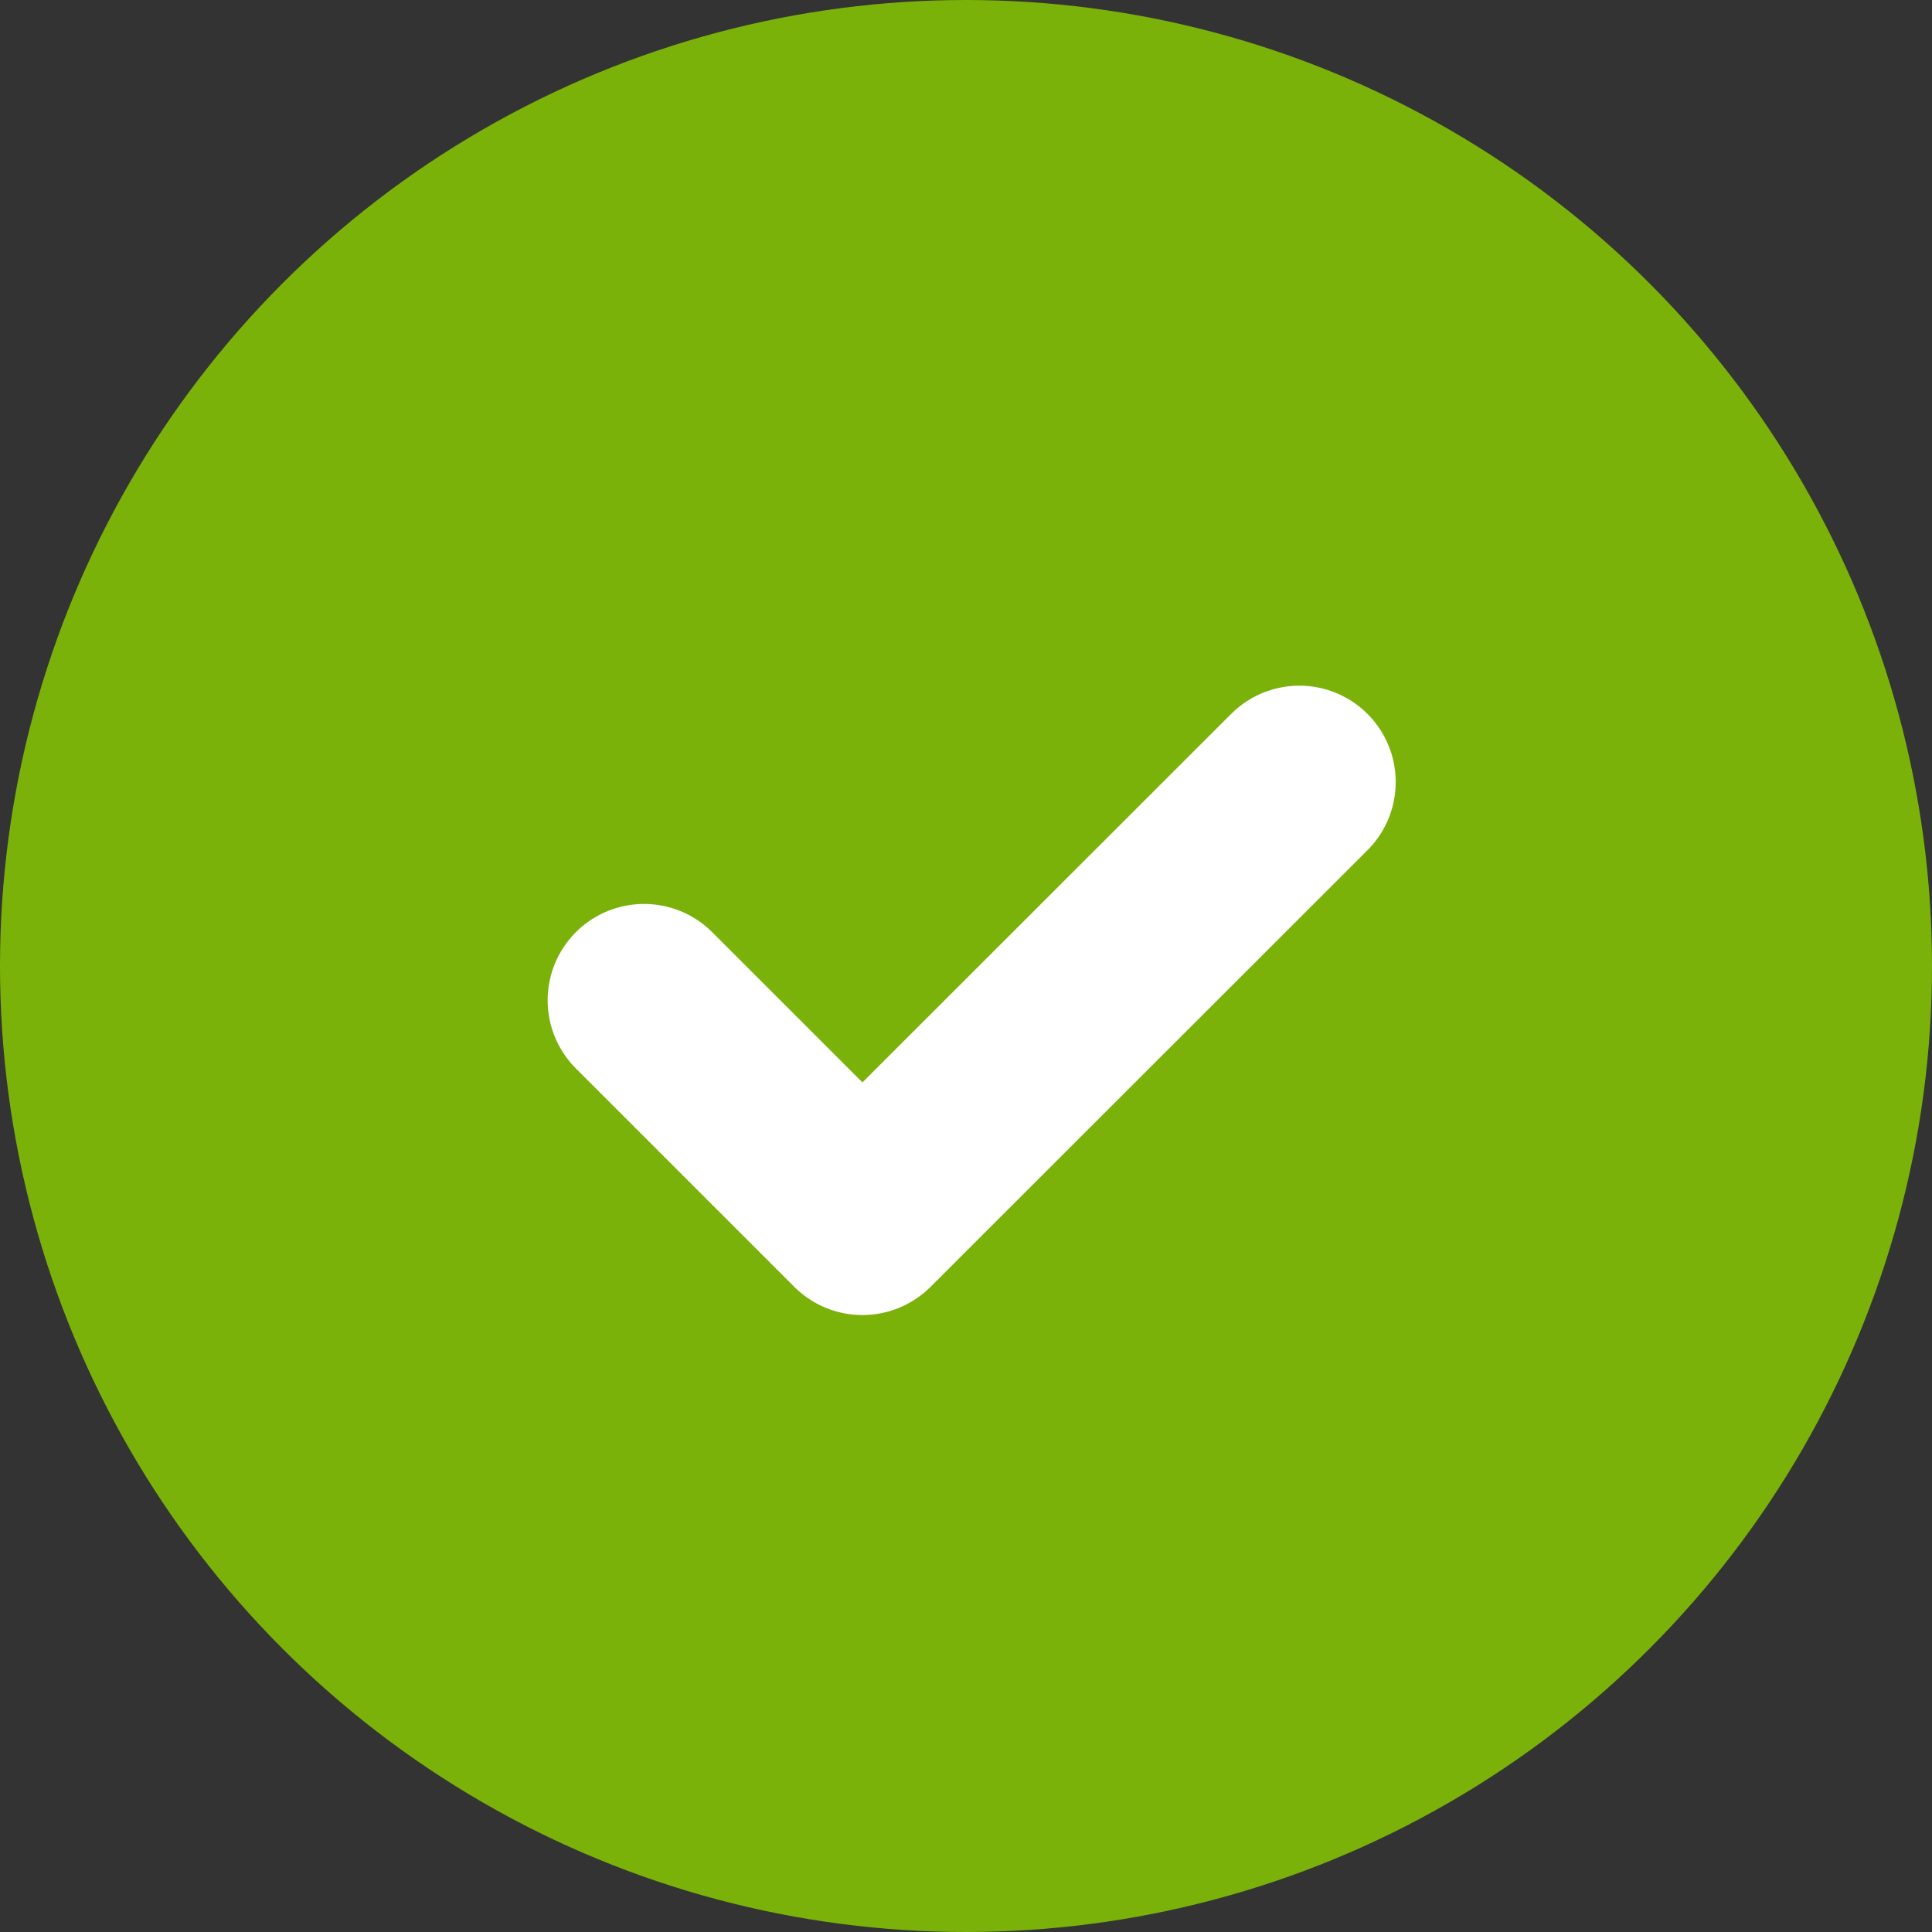
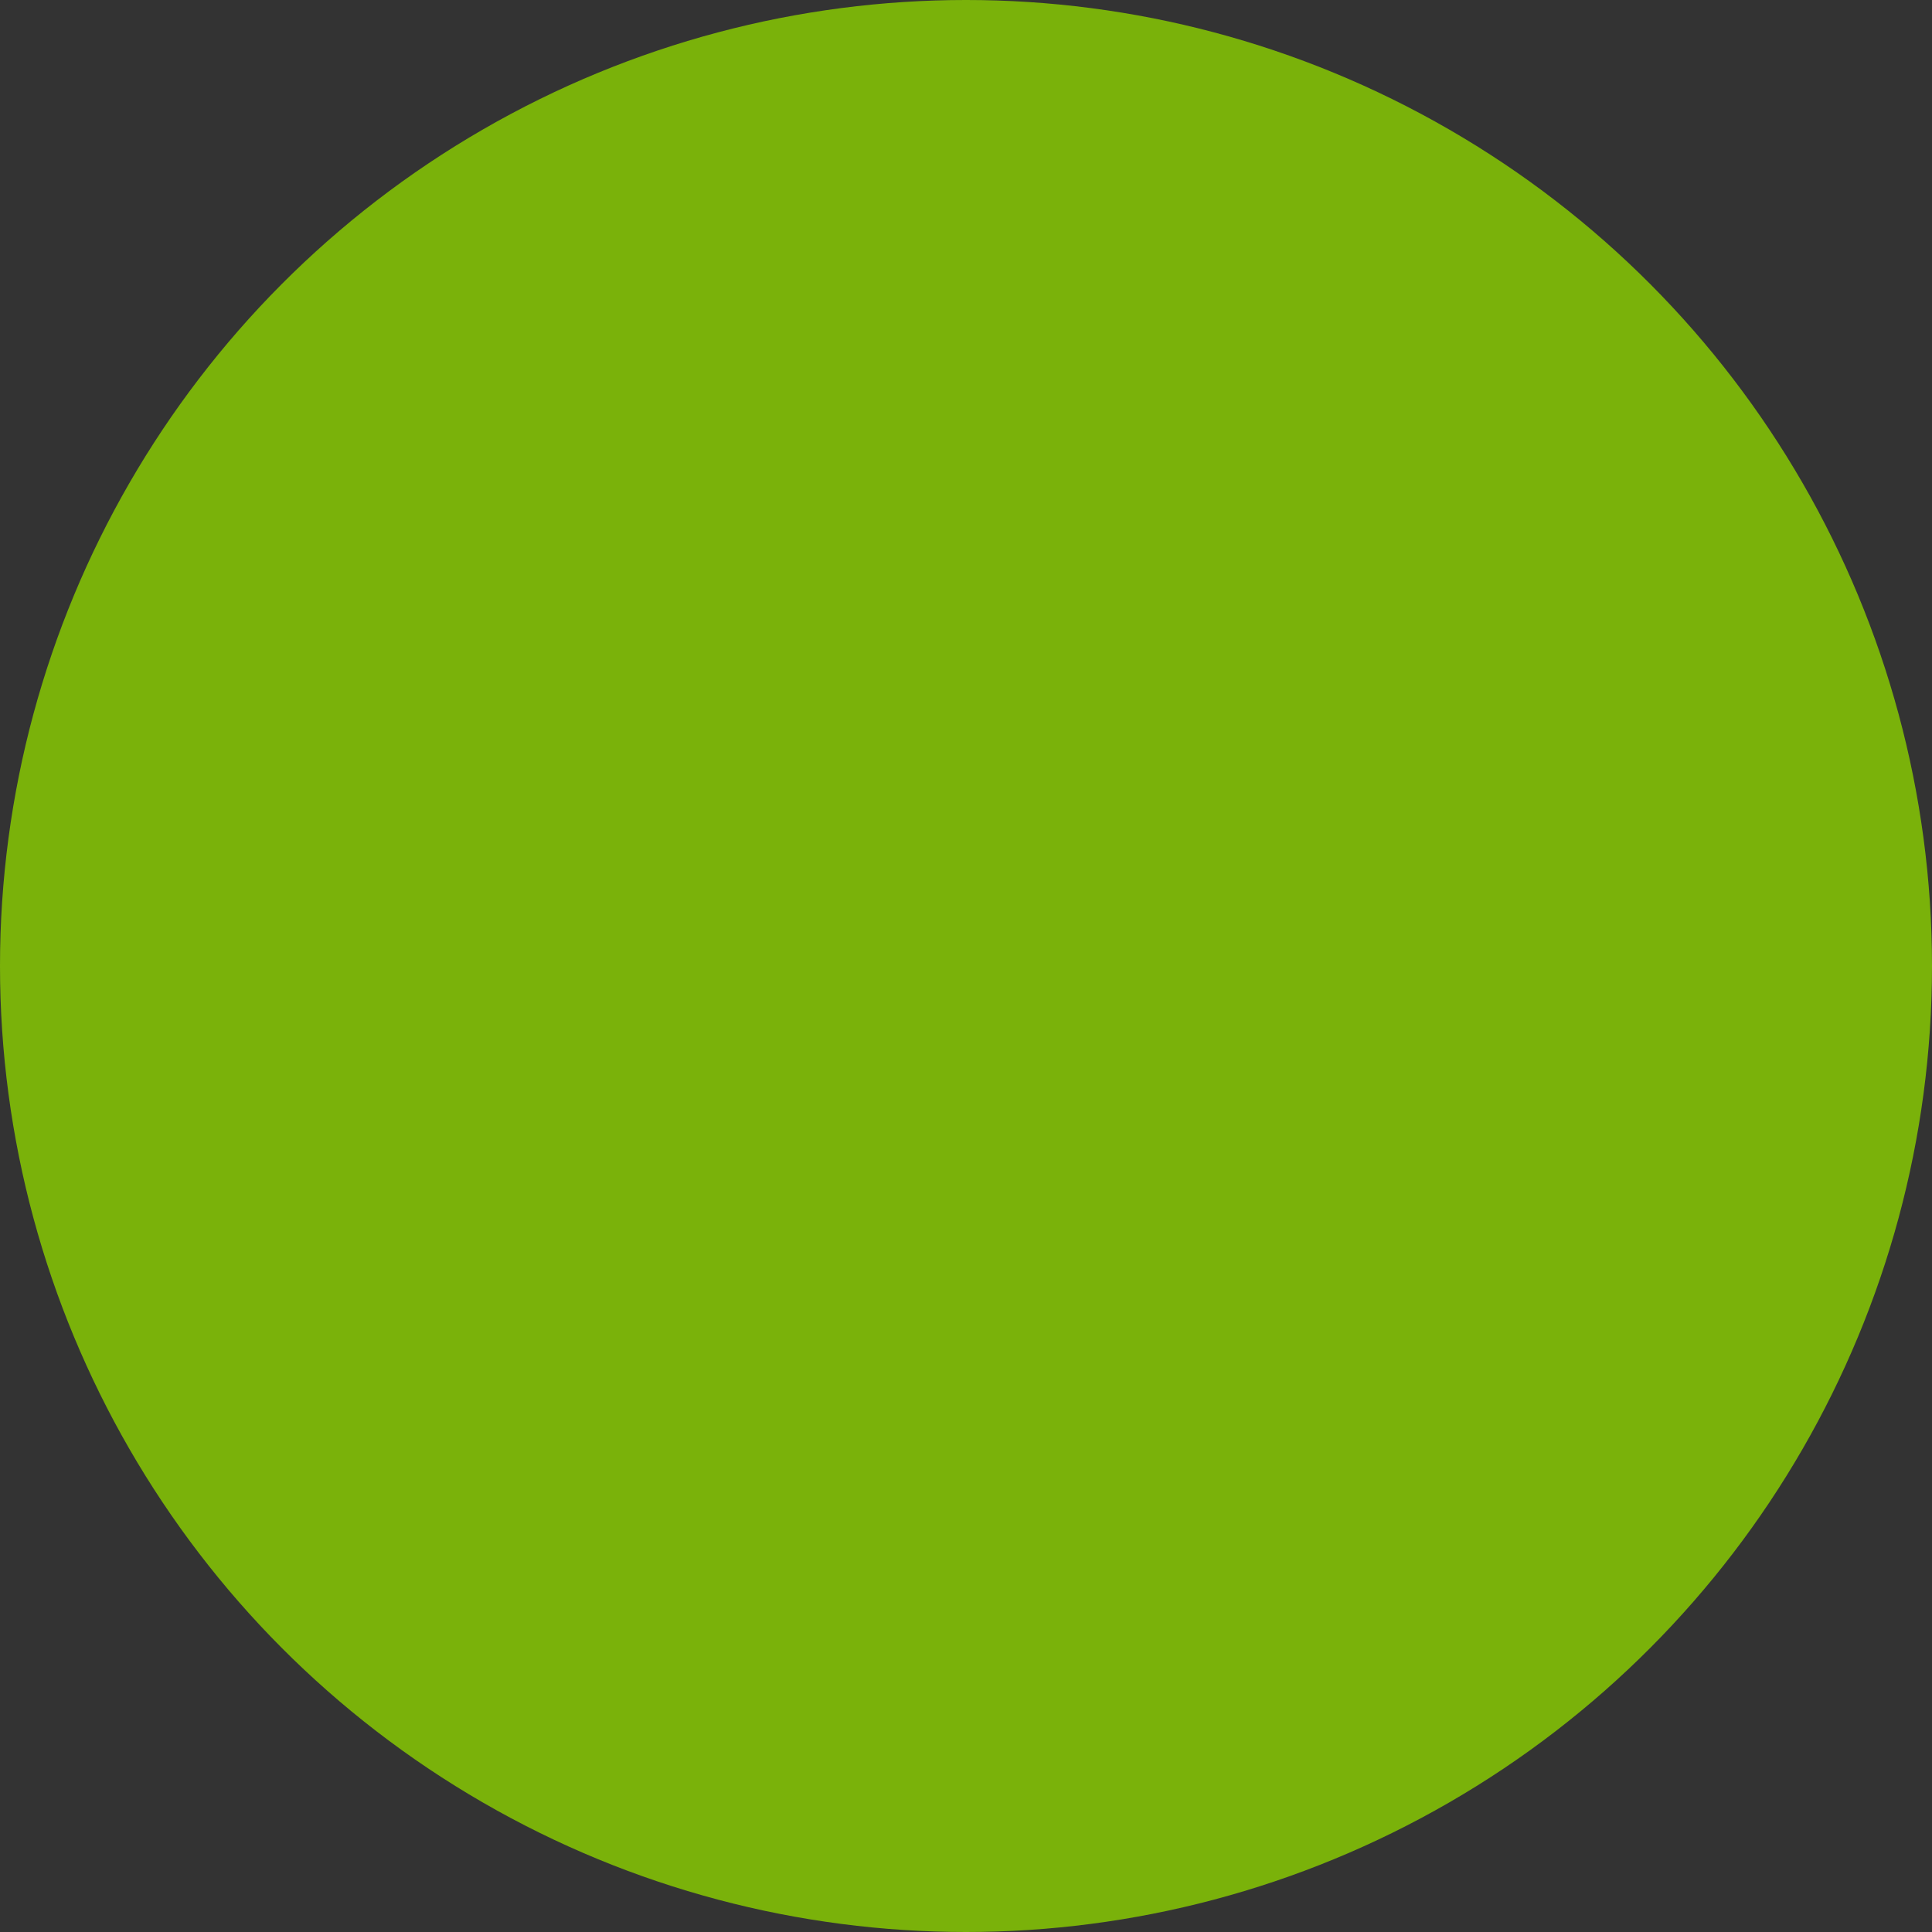
<svg xmlns="http://www.w3.org/2000/svg" width="20.048" height="20.048" viewBox="0 0 20.048 20.048">
  <rect x="0" y="0" width="20.048" height="20.048" fill="#333333" stroke="none" />
  <g id="Group_1983" data-name="Group 1983" transform="translate(-1410 -3123)">
    <circle id="Ellipse_6" data-name="Ellipse 6" cx="10.024" cy="10.024" r="10.024" transform="translate(1410 3123)" fill="#7ab20a" />
-     <path id="Stroke_3" data-name="Stroke 3" d="M0,2.265,2.266,4.531,6.8,0" transform="translate(1416.683 3131.115)" fill="none" stroke="#fff" stroke-linecap="round" stroke-linejoin="round" stroke-miterlimit="10" stroke-width="2" />
  </g>
</svg>